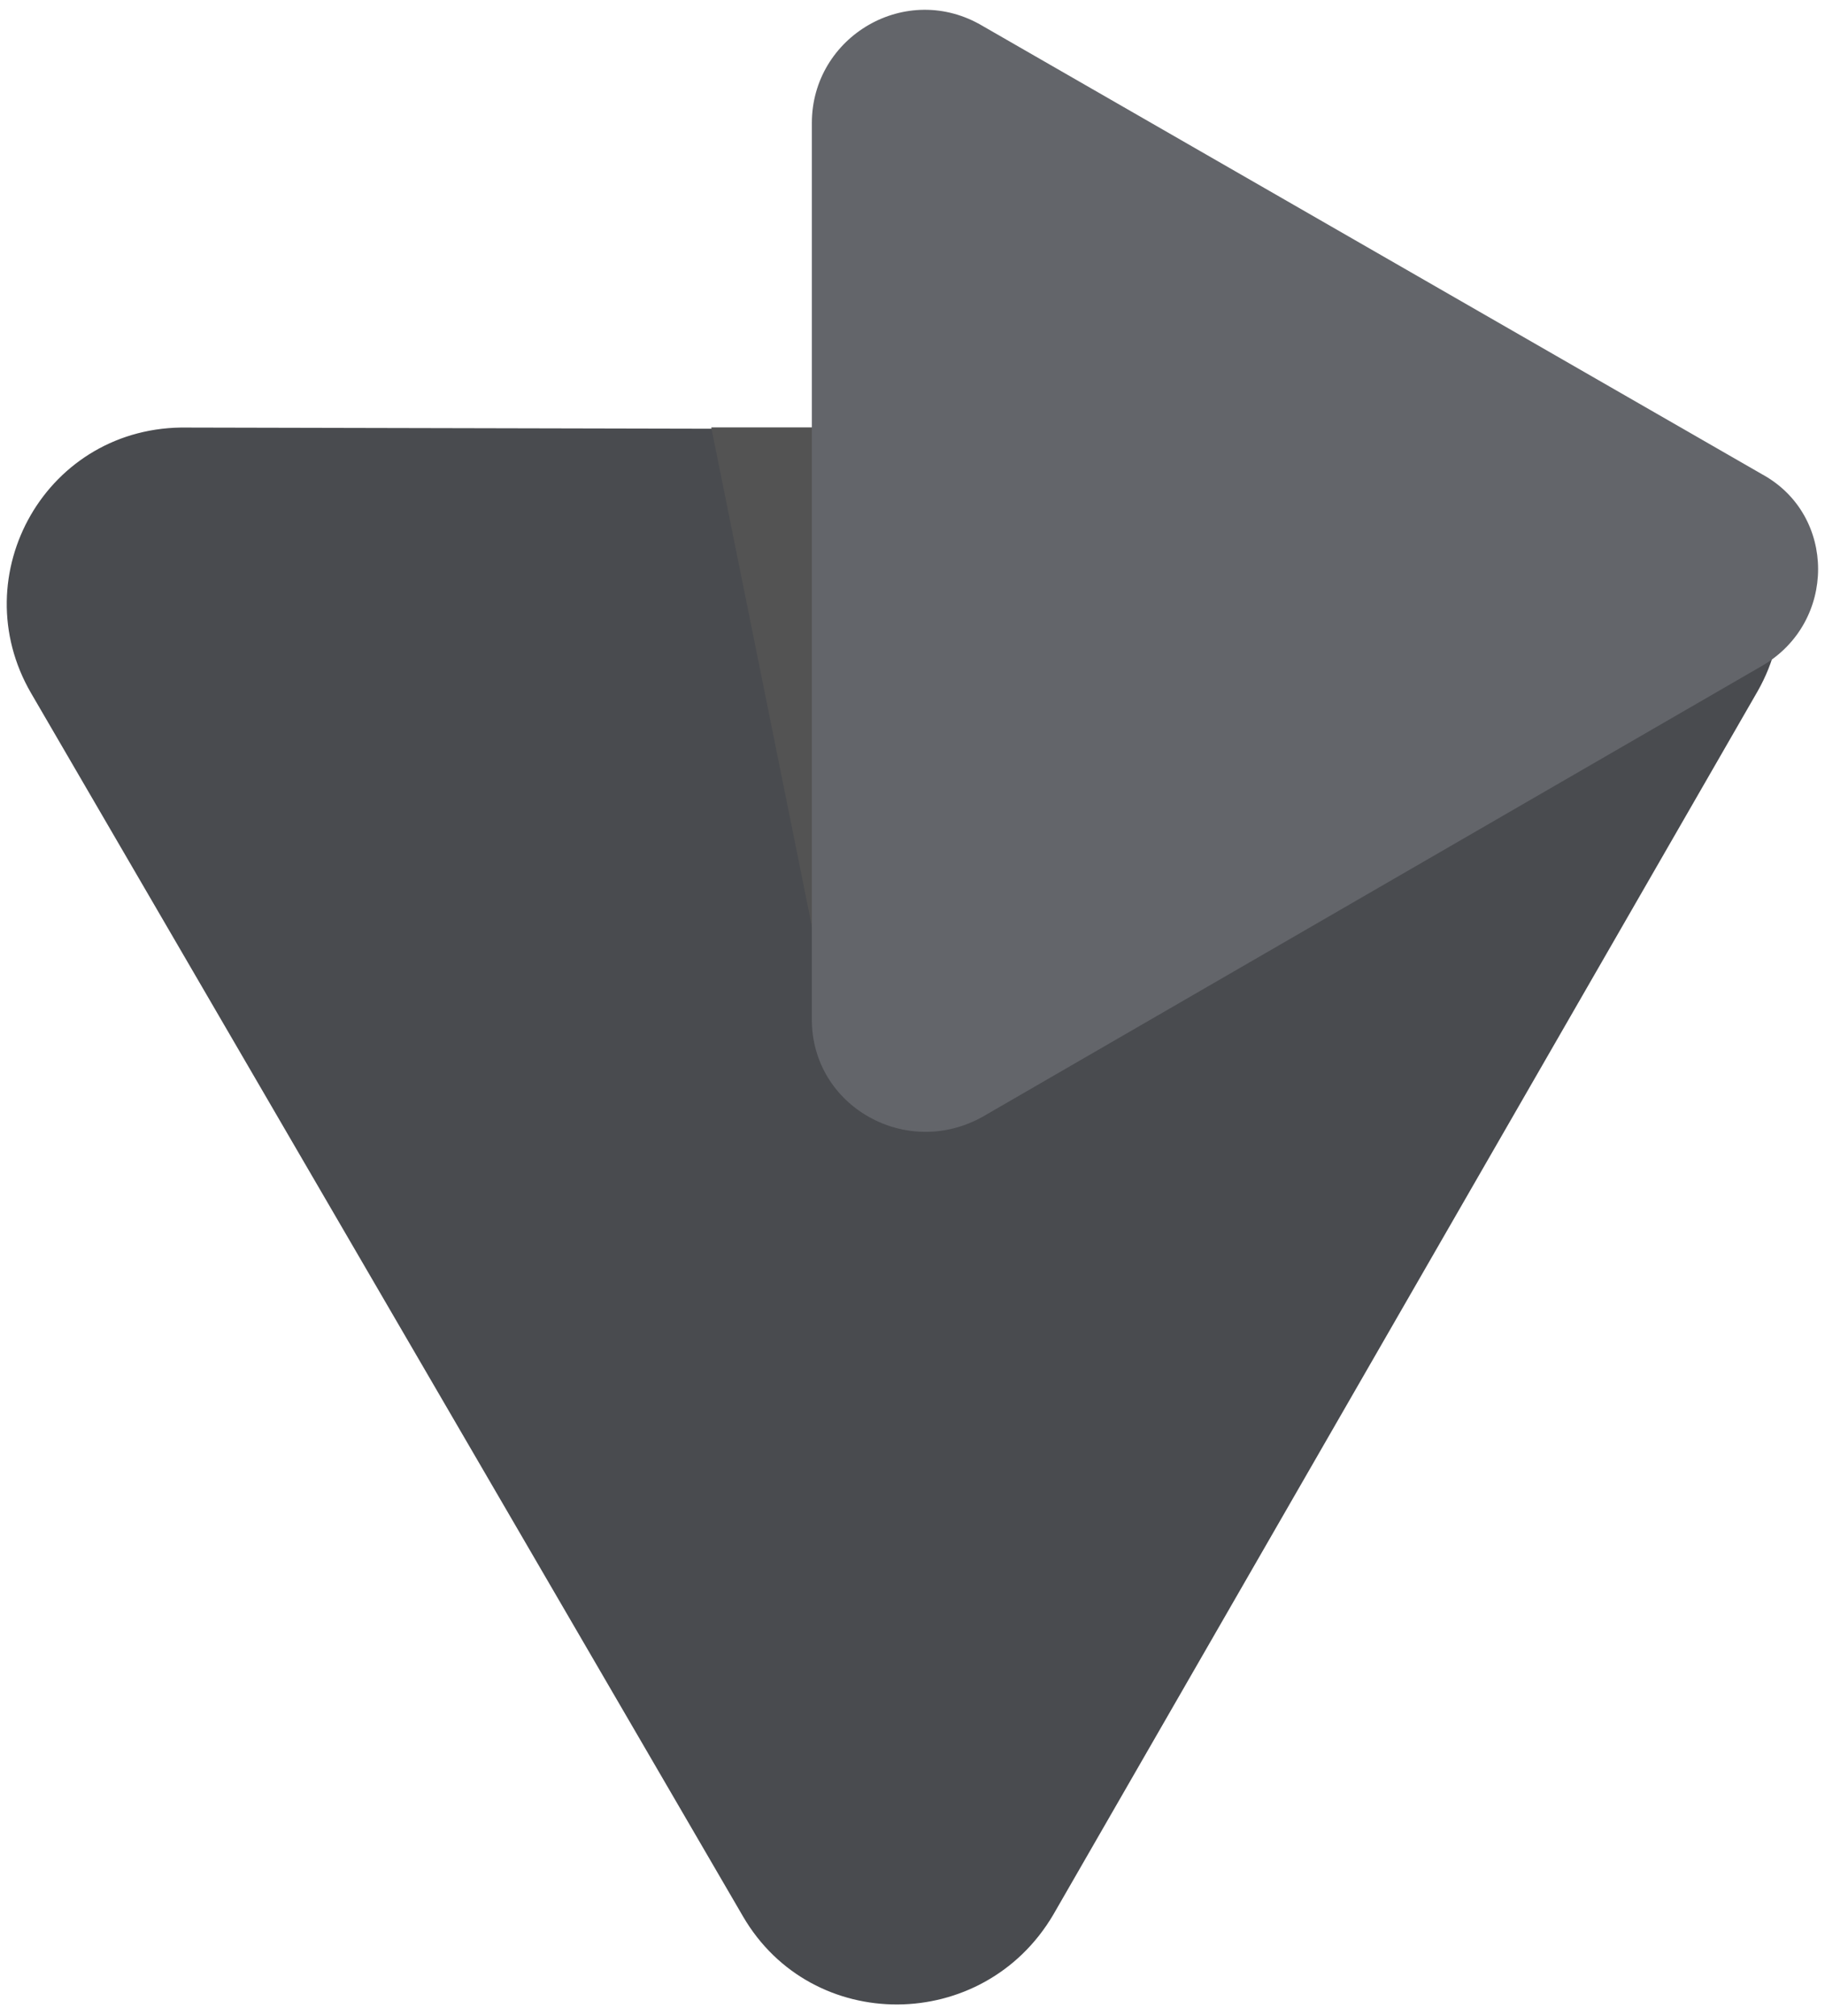
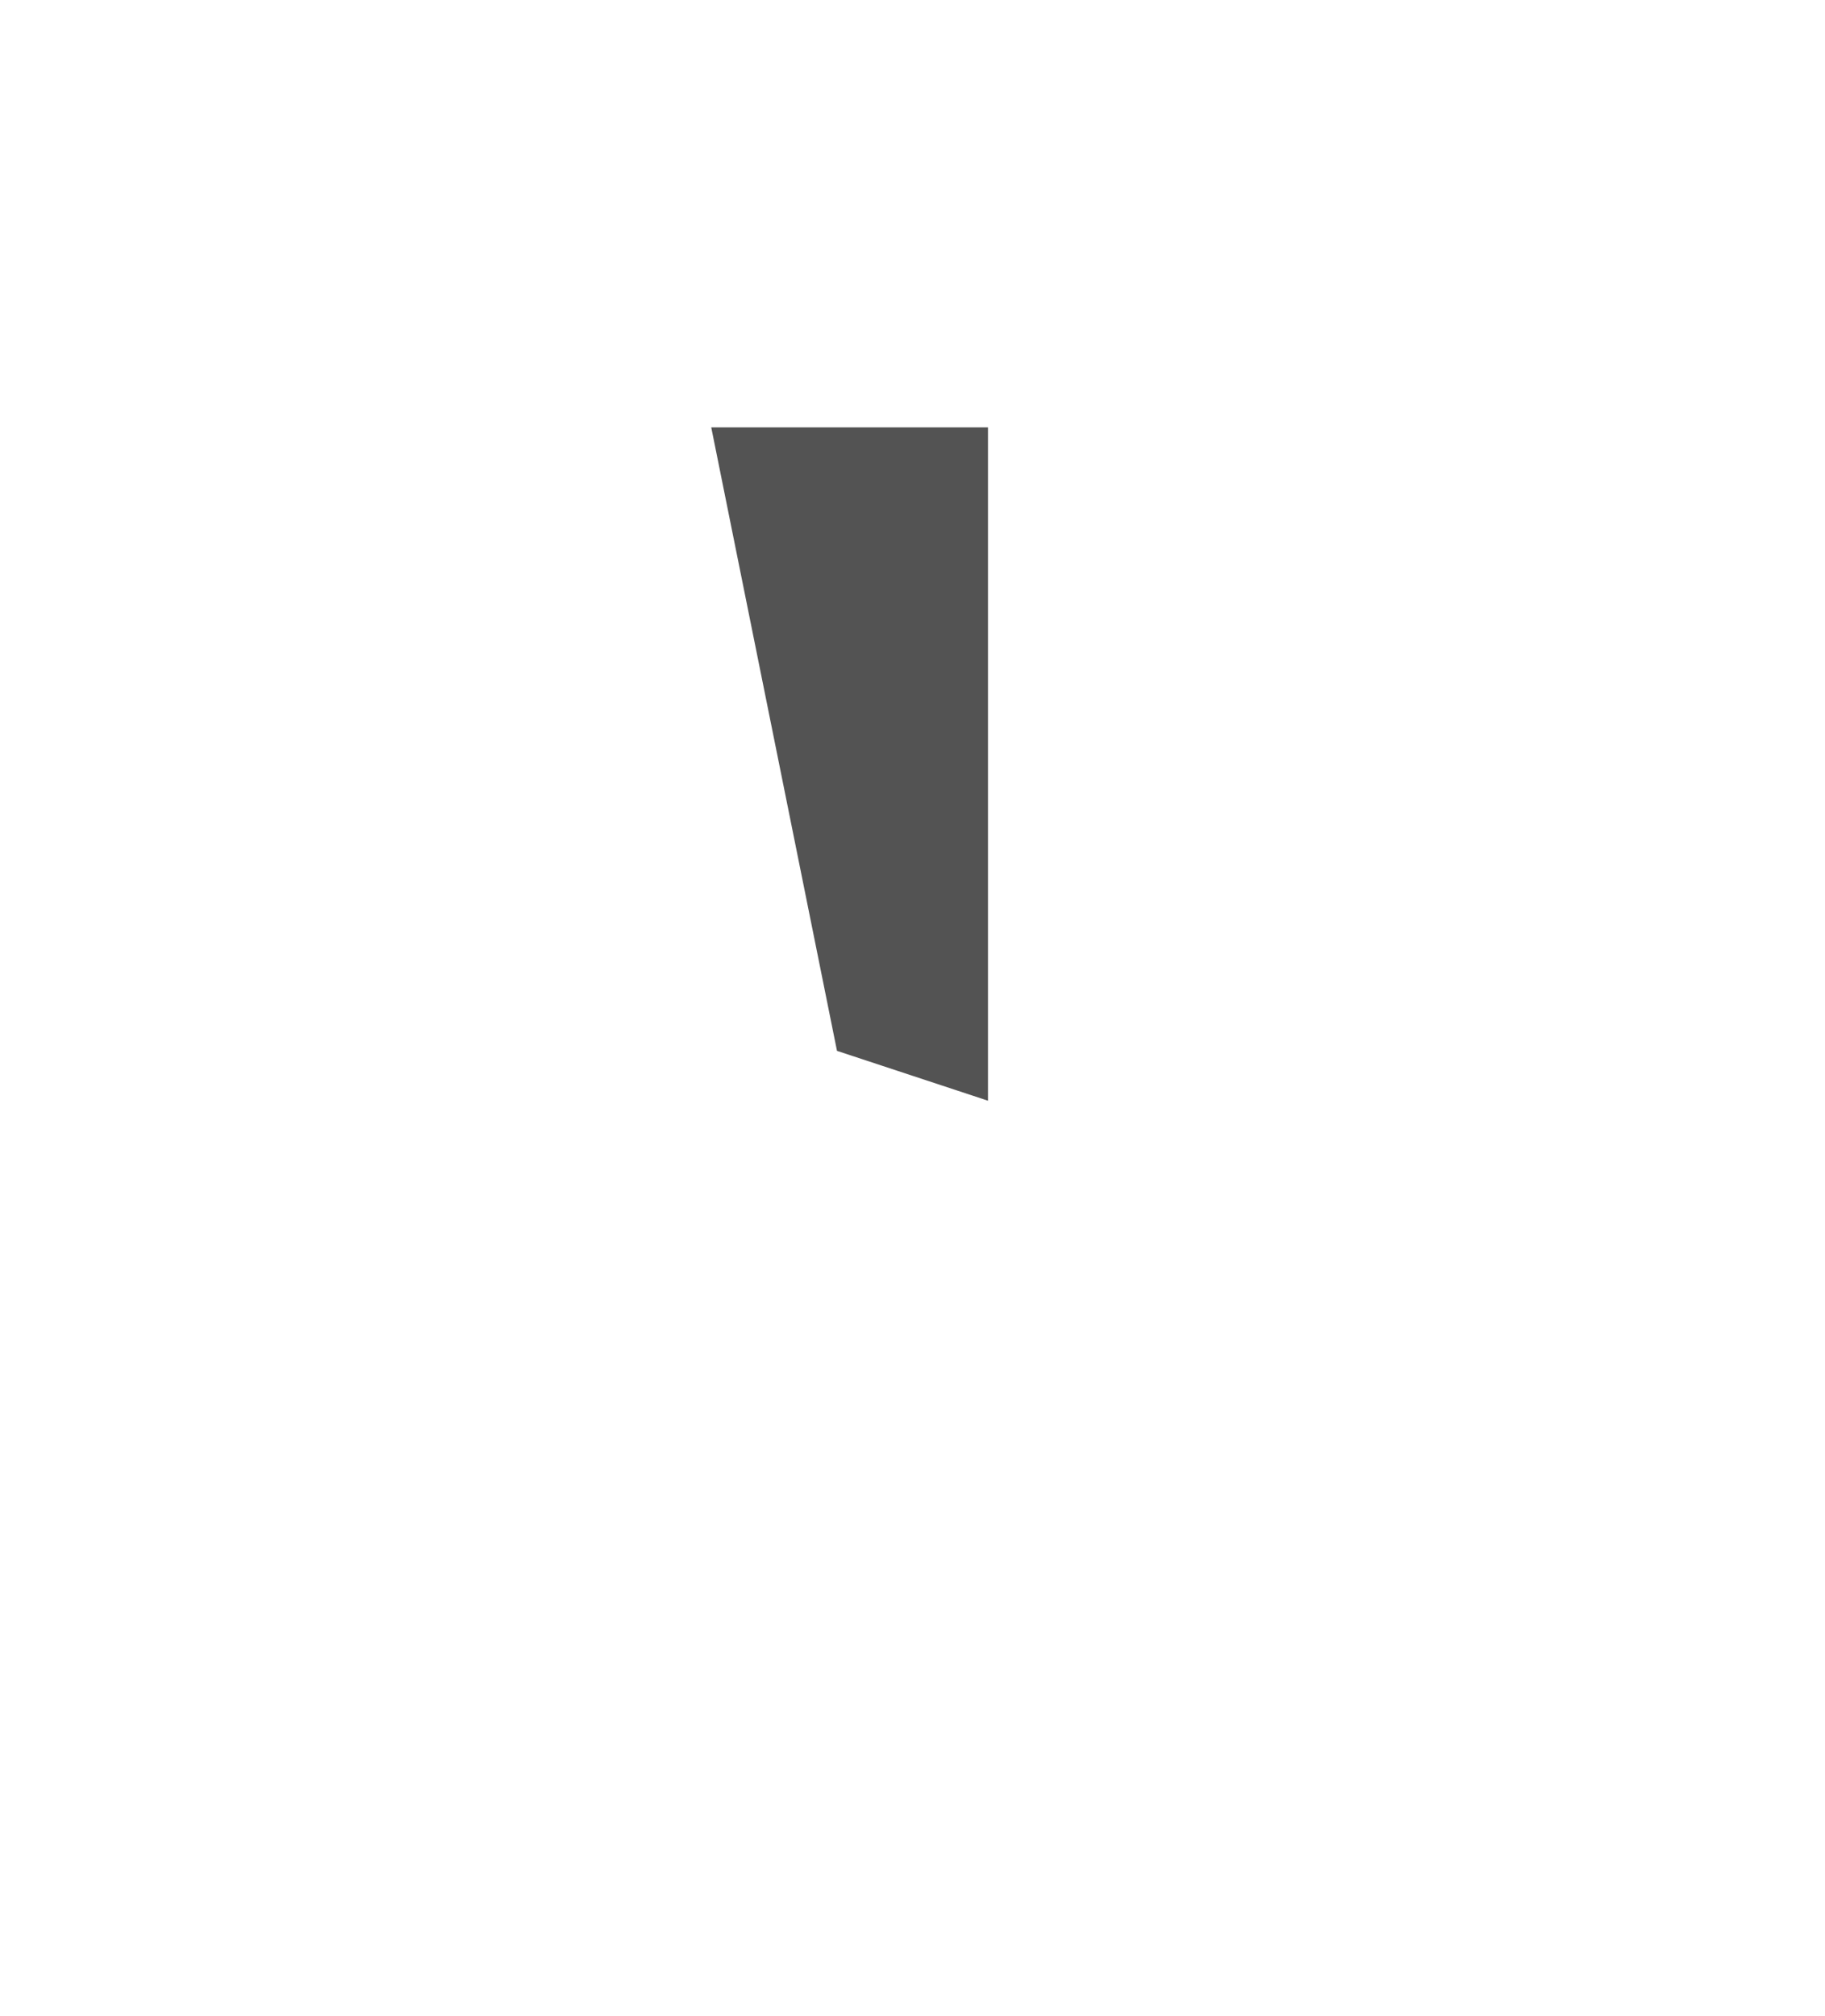
<svg xmlns="http://www.w3.org/2000/svg" version="1.1" x="0px" y="0px" width="153px" height="169px" viewBox="0 0 153 169" enable-background="new 0 0 153 169" xml:space="preserve">
  <g id="Shape_4_copy_1_" enable-background="new    ">
    <g id="Shape_4_copy">
      <g>
-         <path fill="#494B4F" d="M134.632,36.102L15.731,35.836C3.918,35.61-3.154,48.201,2.61,58.105l59.68,102.521     c5.765,9.898,20.131,9.83,26.007-0.135l59.051-102.547C152.932,48.144,145.811,35.91,134.632,36.102z" />
-       </g>
+         </g>
    </g>
  </g>
  <g id="Rectangle_1_1_" enable-background="new    ">
    <g id="Rectangle_1">
      <g>
        <polygon fill="#535353" points="59.628,35.824 70.17,88.079 82.828,92.257 82.828,35.824    " />
      </g>
    </g>
  </g>
  <g id="Shape_4_1_" enable-background="new    ">
    <g id="Shape_4">
      <g>
-         <path fill="#63656A" d="M147.763,39.774L82.417,2.197c-6.428-3.846-14.354,0.852-14.354,8.113v75.157     c0,7.26,7.926,11.743,14.354,8.114l65.346-37.795C153.974,52.157,153.974,43.192,147.763,39.774z" />
-       </g>
+         </g>
    </g>
  </g>
</svg>